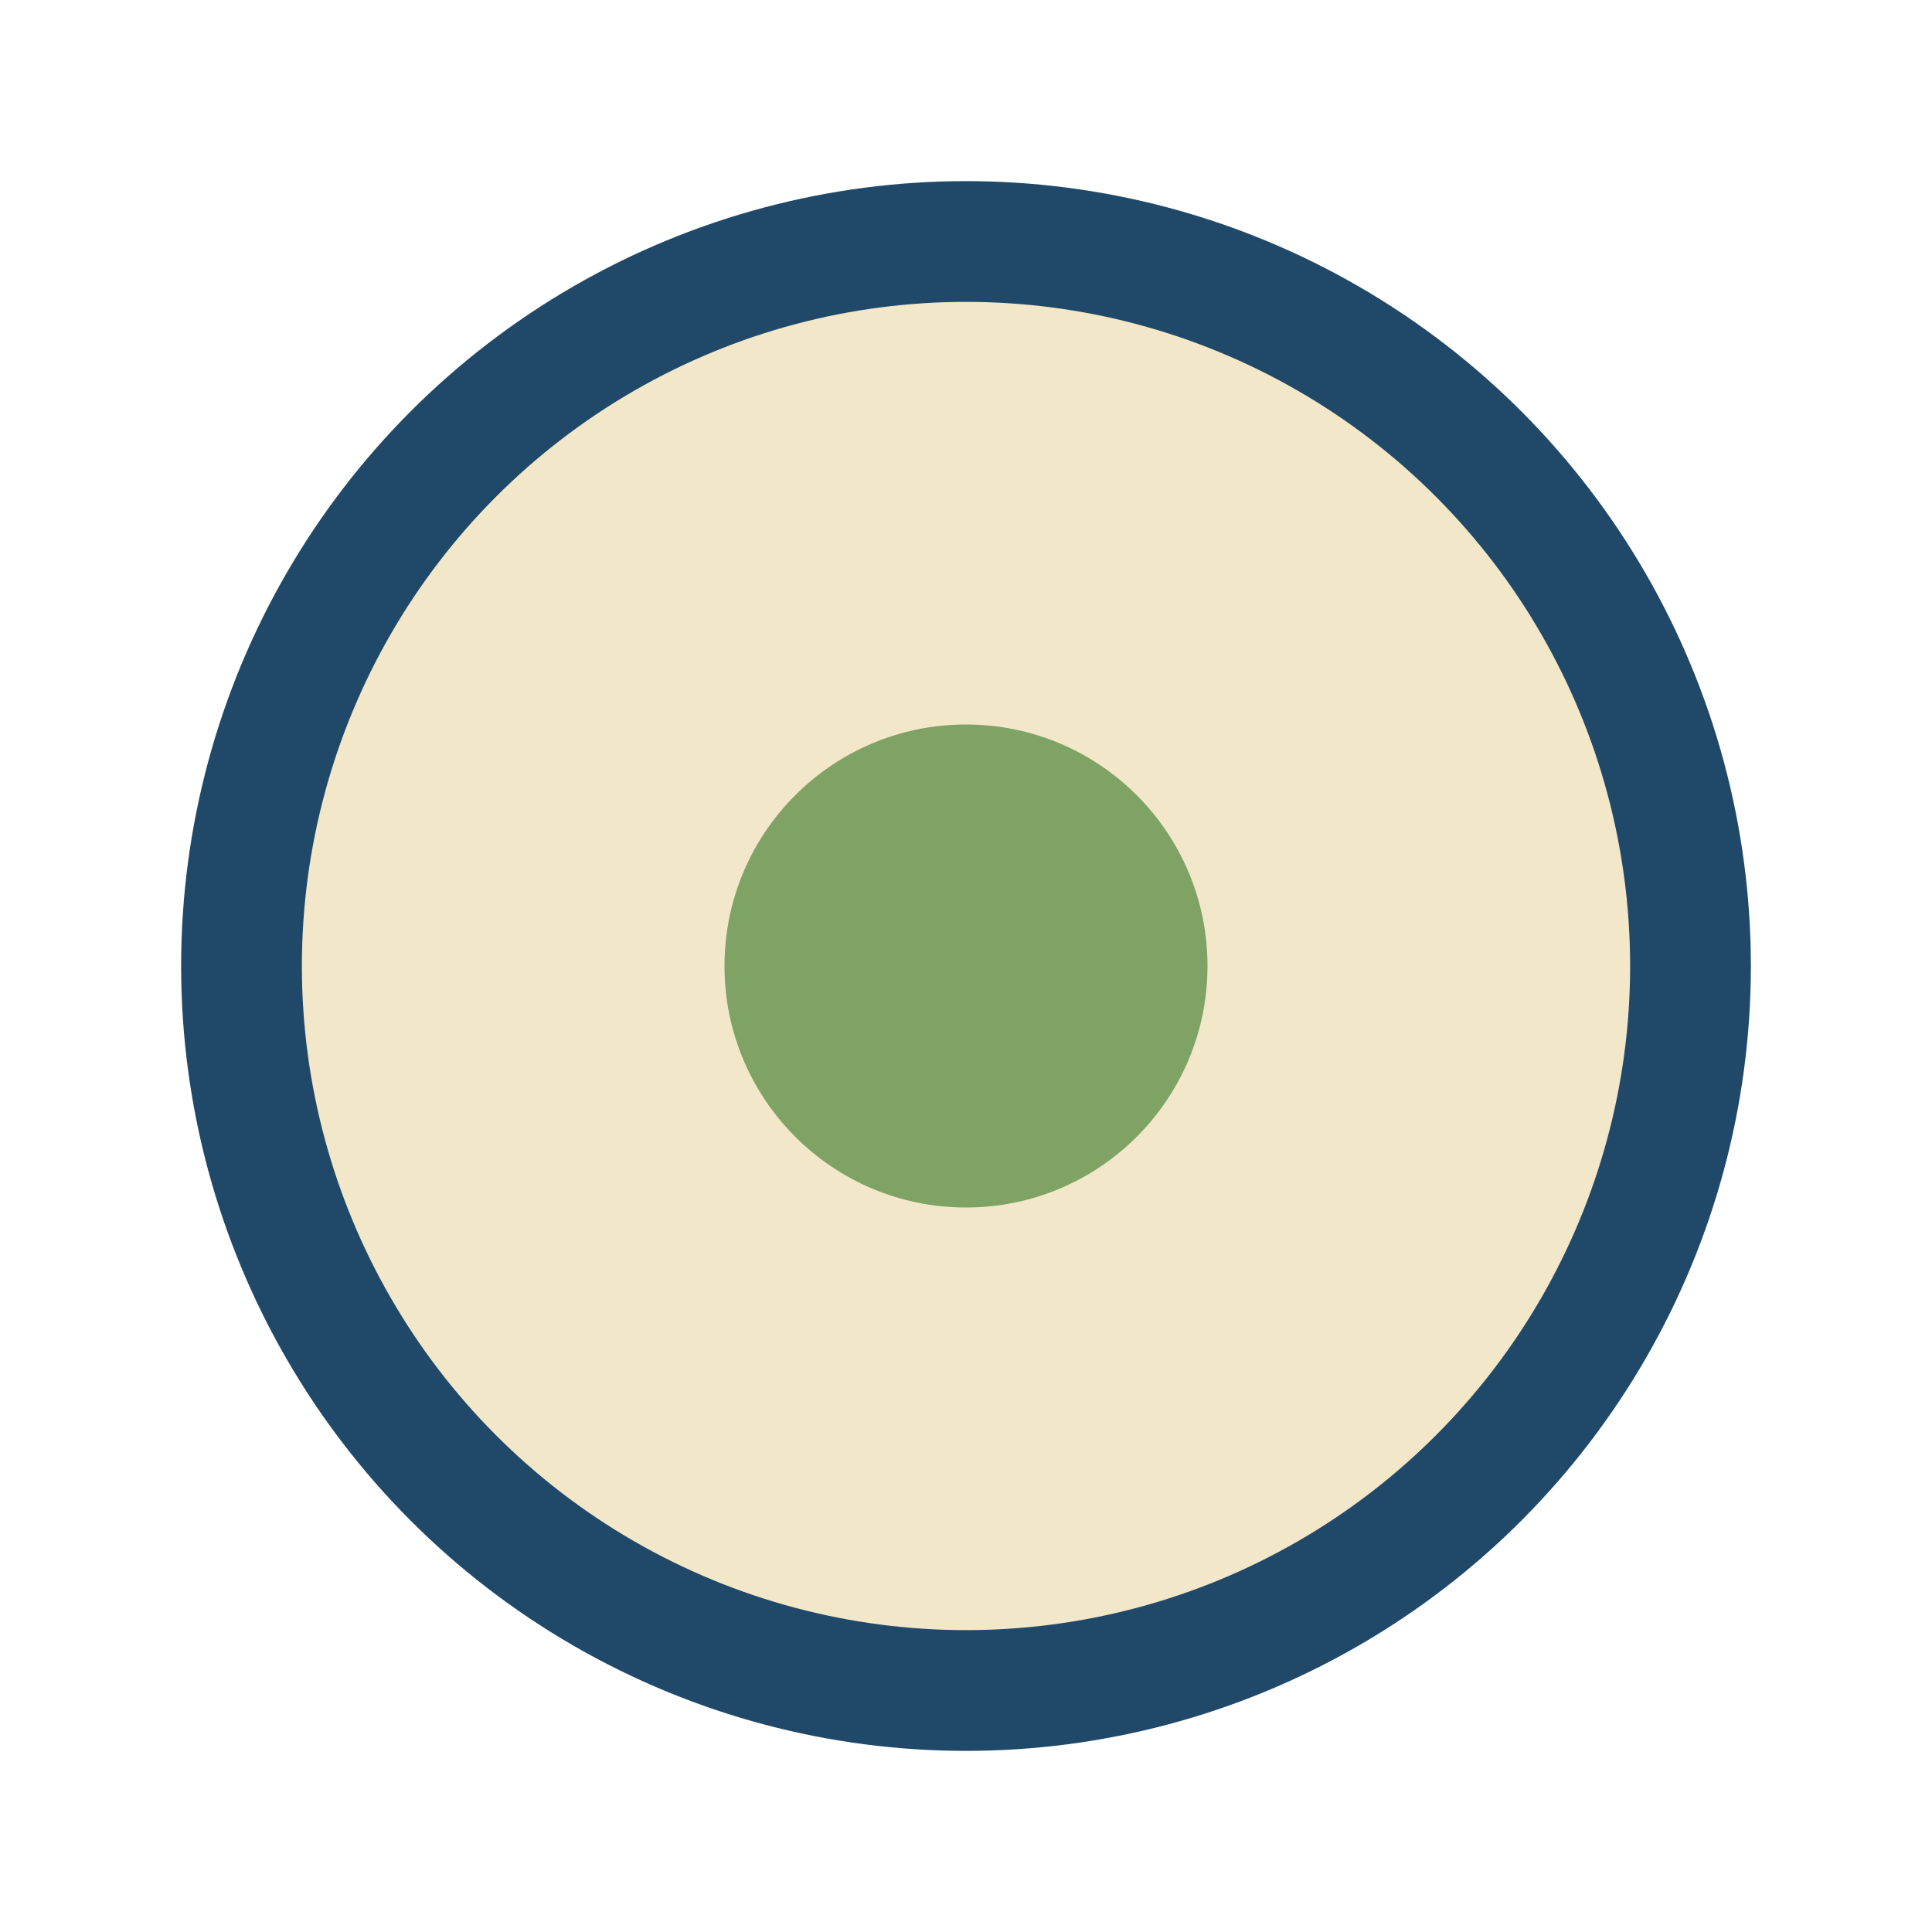
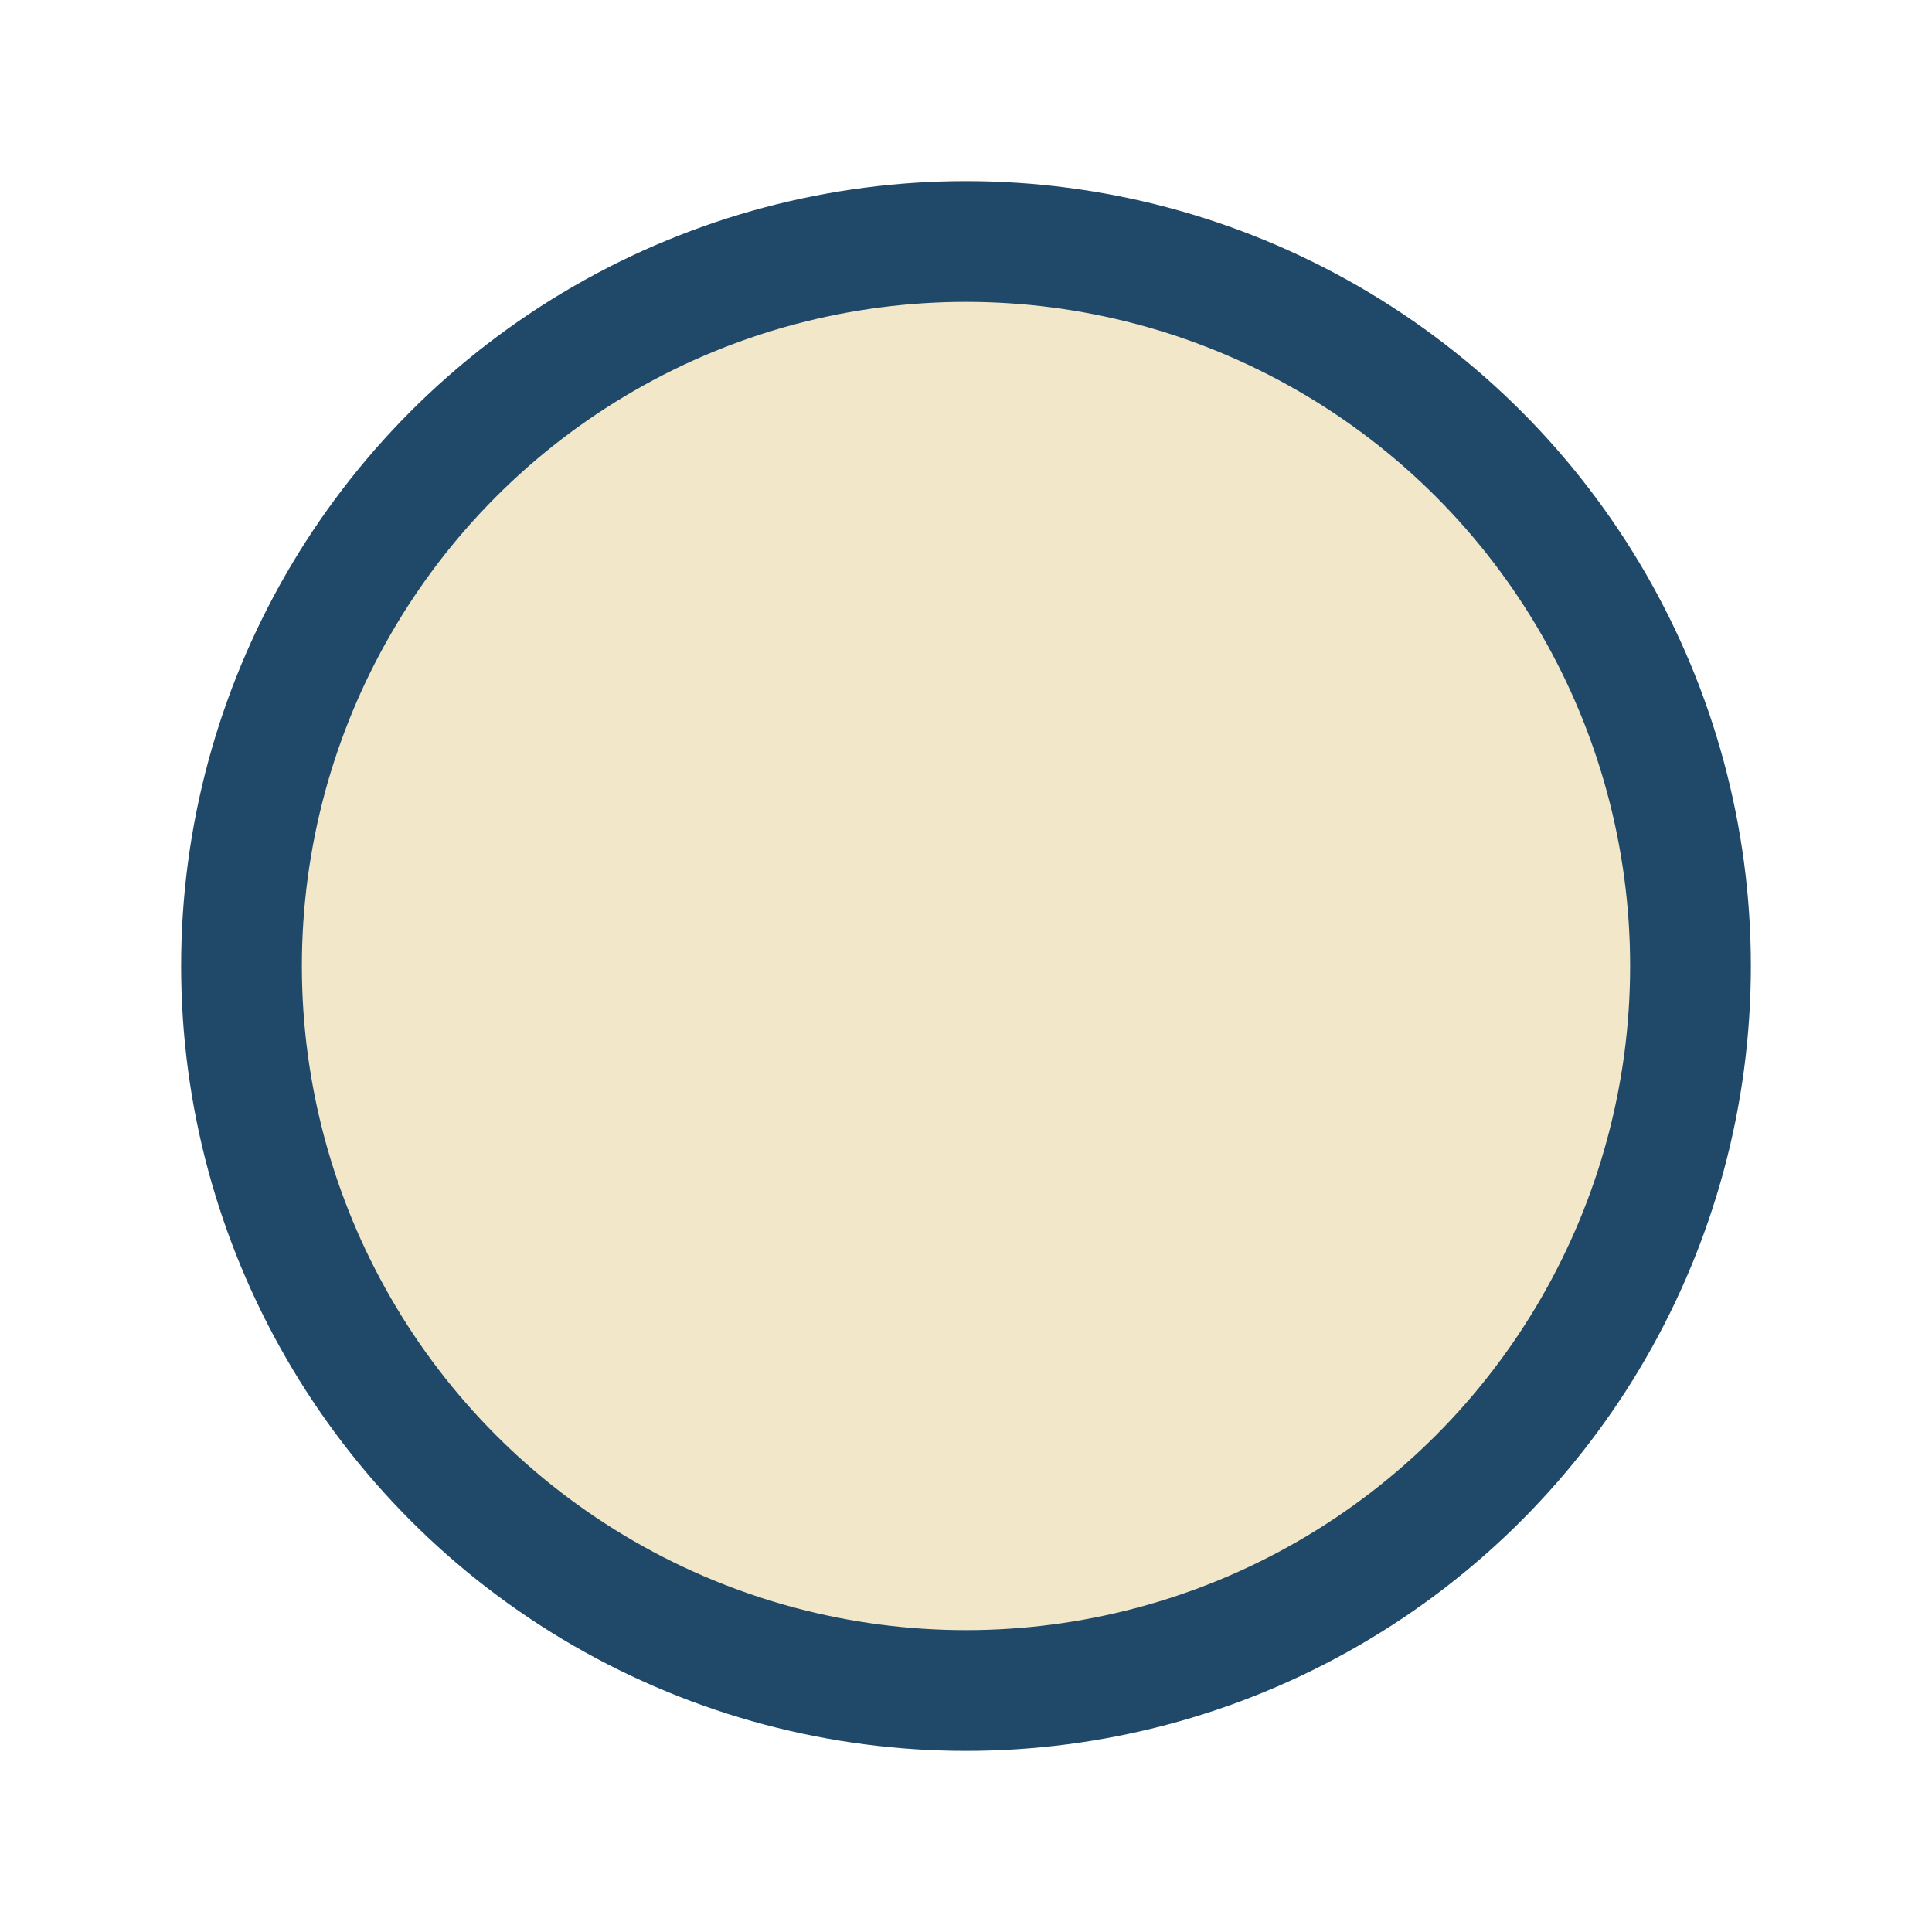
<svg xmlns="http://www.w3.org/2000/svg" width="32" height="32" viewBox="0 0 32 32">
  <circle cx="16" cy="16" r="12" fill="#F2E7C9" stroke="#204969" stroke-width="2" />
-   <circle cx="16" cy="16" r="4" fill="#7FA365" />
</svg>